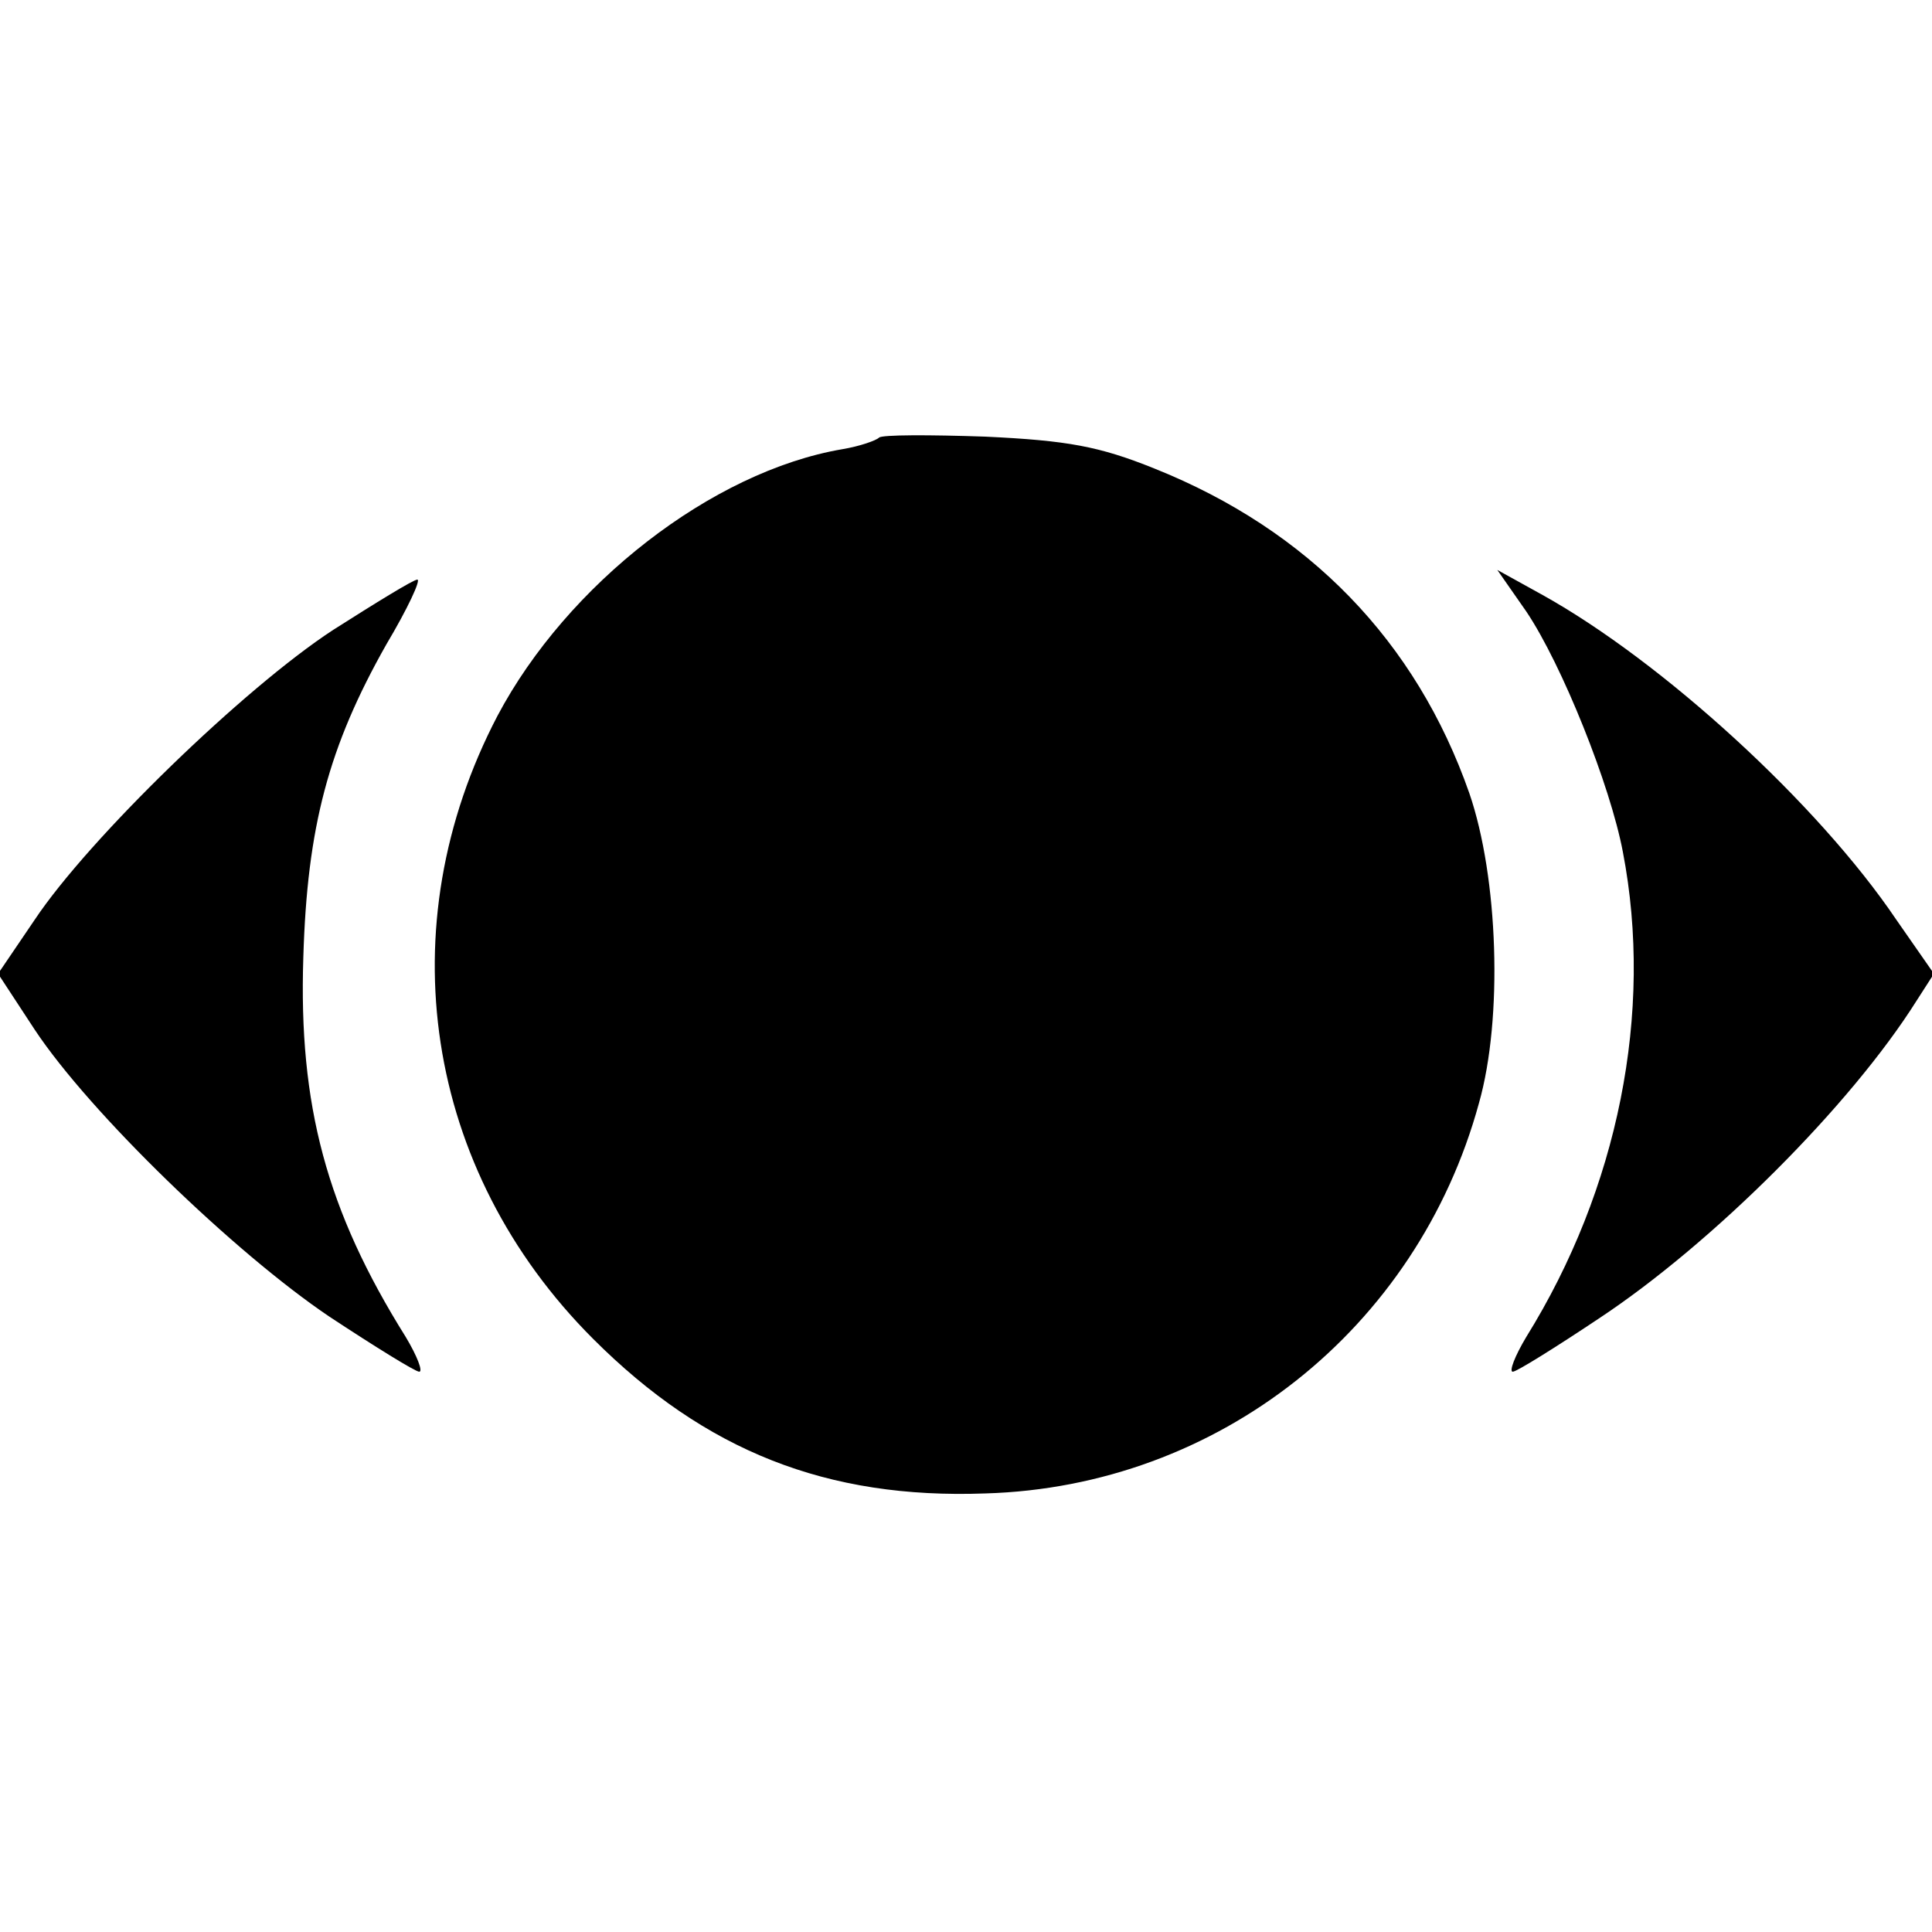
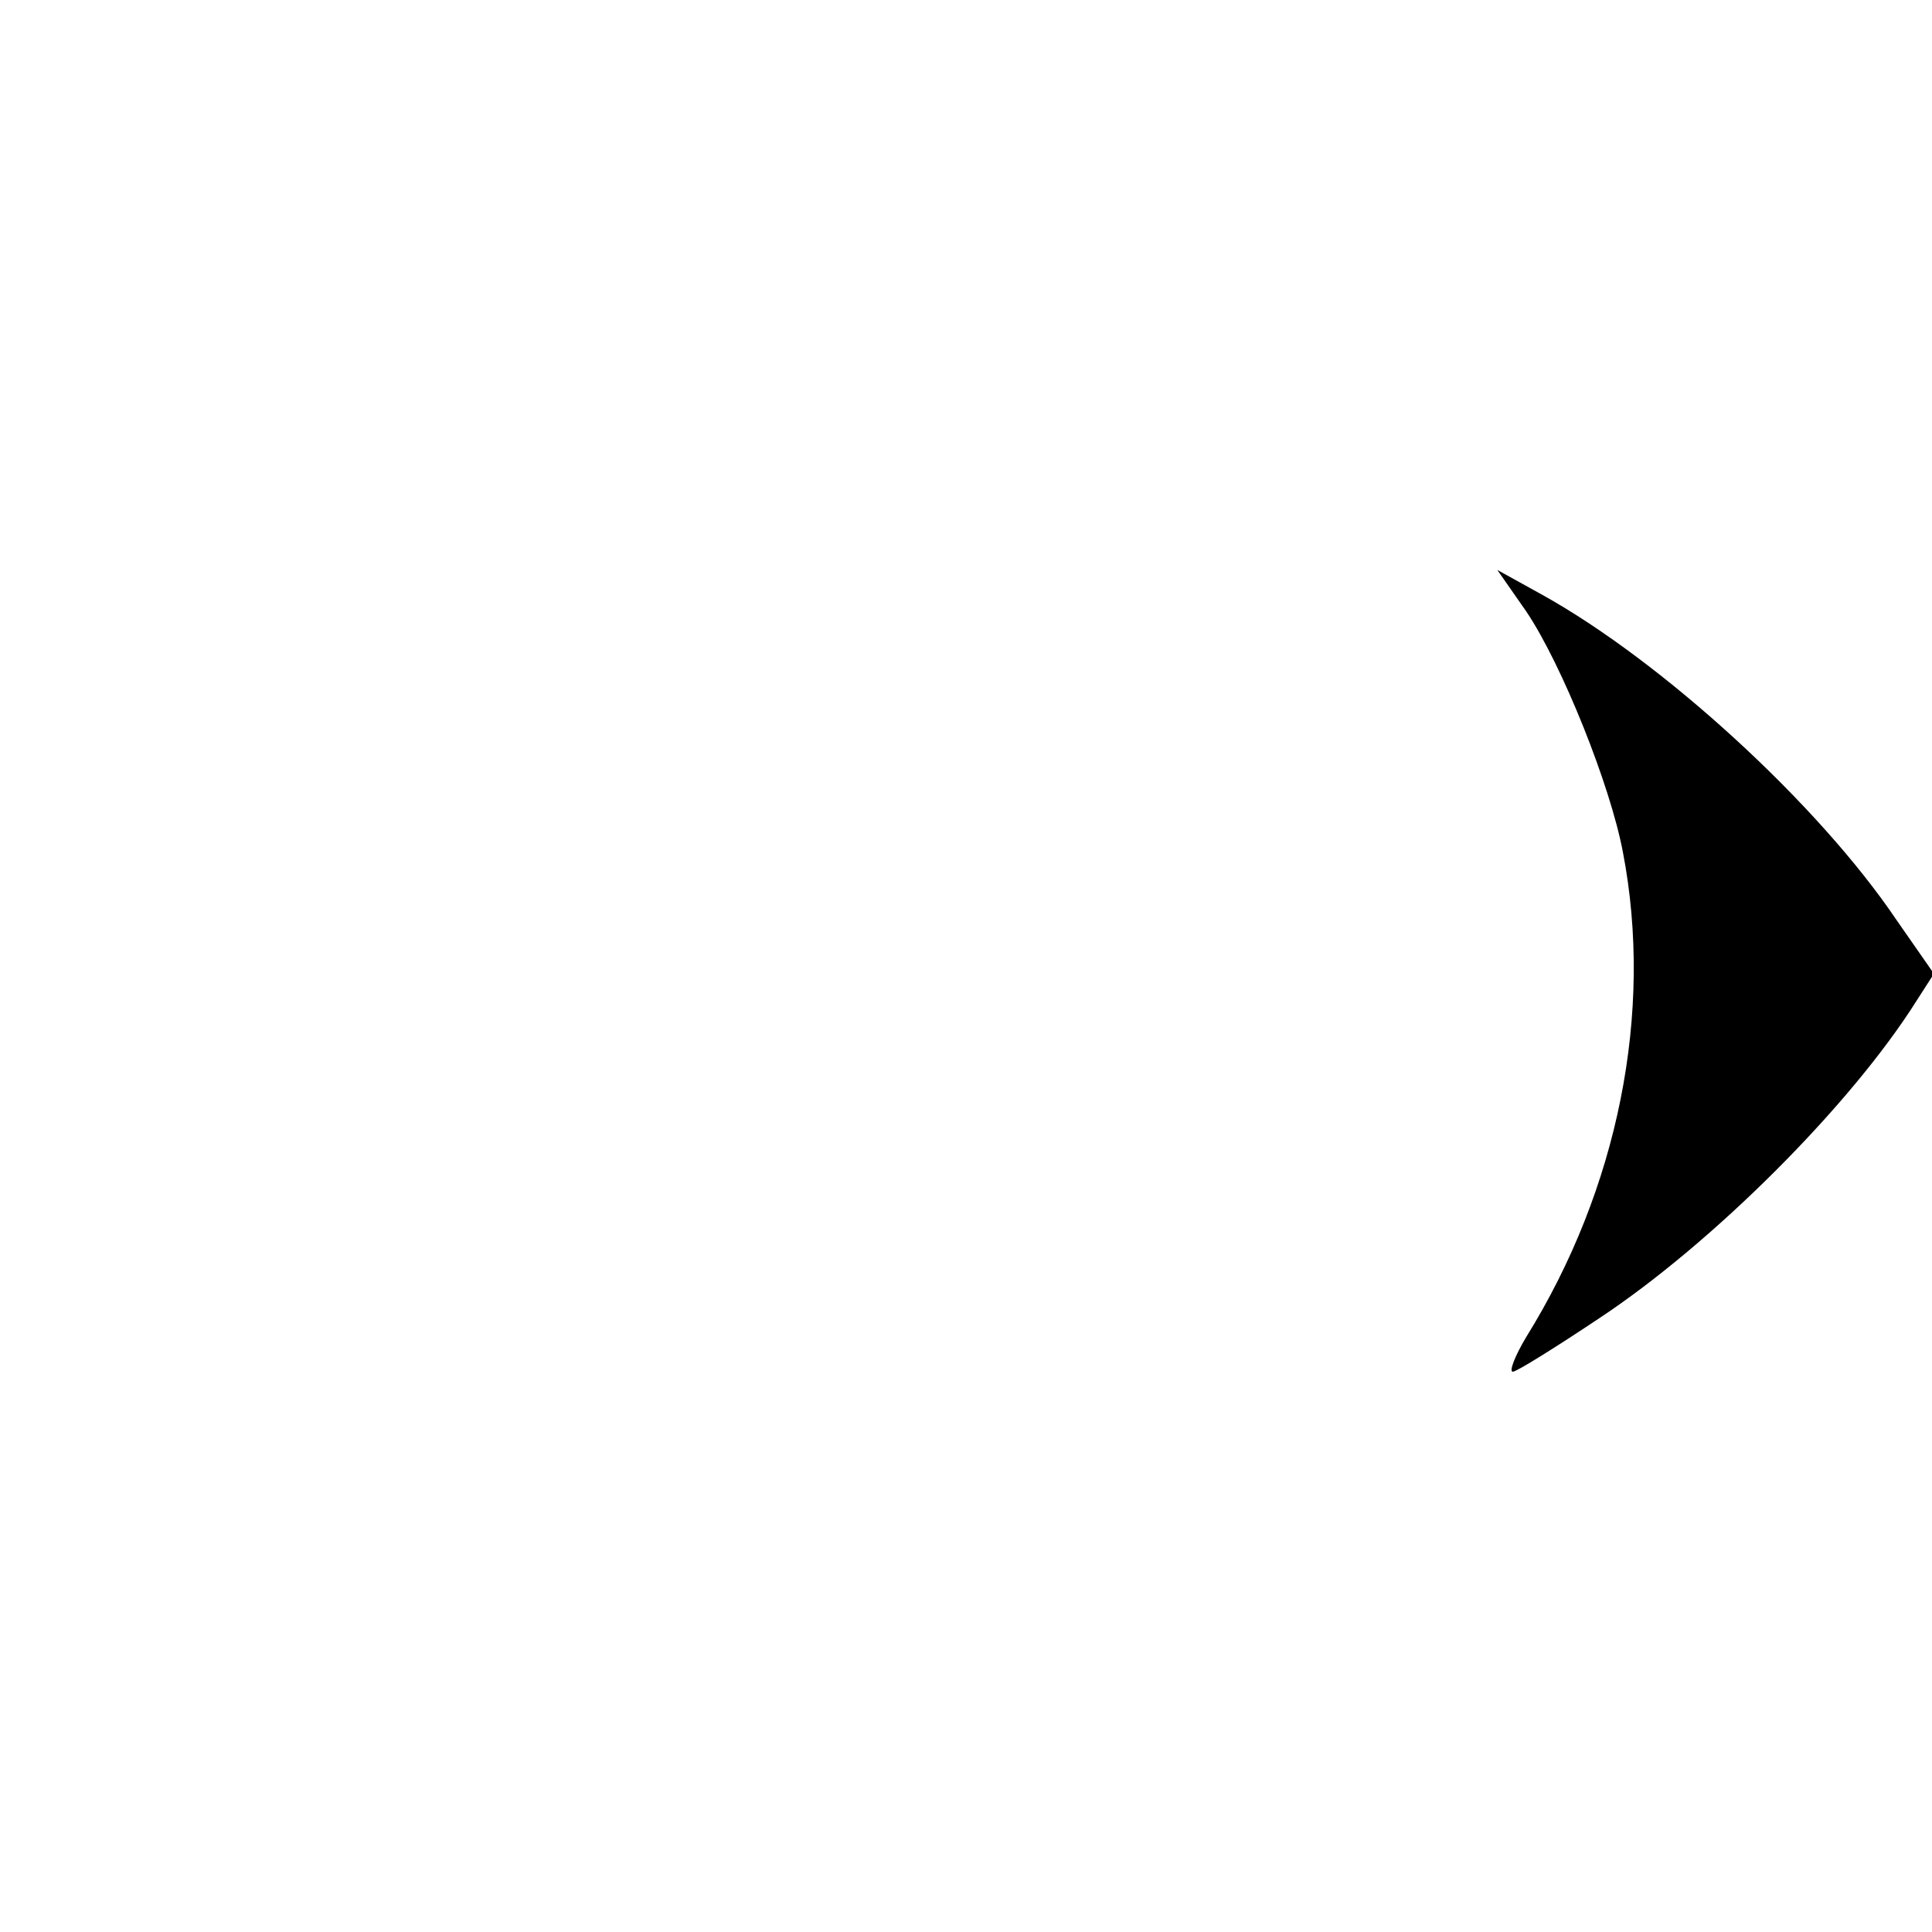
<svg xmlns="http://www.w3.org/2000/svg" version="1.0" width="200pt" height="200pt" viewBox="0 0 200 200" preserveAspectRatio="xMidYMid meet">
  <g transform="translate(0,200) scale(0.1,-0.1)" fill="#000000" stroke="none">
-     <path d="M910 1547 c-3 -3 -20 -9 -38 -12 -135 -23 -285 -140 -357 -276 -114 -218 -76 -470 99 -645 116 -116 242 -166 406 -160 241 7 447 170 511 404 25 88 20 234 -10 321 -55 157 -166 272 -326 336 -57 23 -90 29 -175 33 -58 2 -107 2 -110 -1z" />
    <path d="M1580 1367 c37 -55 87 -180 100 -249 32 -166 -5 -349 -100 -502 -12 -20 -18 -36 -14 -36 4 0 44 25 89 55 118 78 261 221 329 329 l18 28 -39 56 c-81 120 -242 267 -366 336 l-47 26 30 -43z" />
-     <path d="M345 1348 c-92 -60 -253 -216 -309 -300 l-38 -56 38 -58 c57 -86 207 -231 305 -297 47 -31 89 -57 93 -57 4 0 -2 16 -14 36 -82 131 -111 240 -106 393 4 135 26 218 86 324 22 37 36 67 32 67 -4 0 -43 -24 -87 -52z" />
  </g>
</svg>